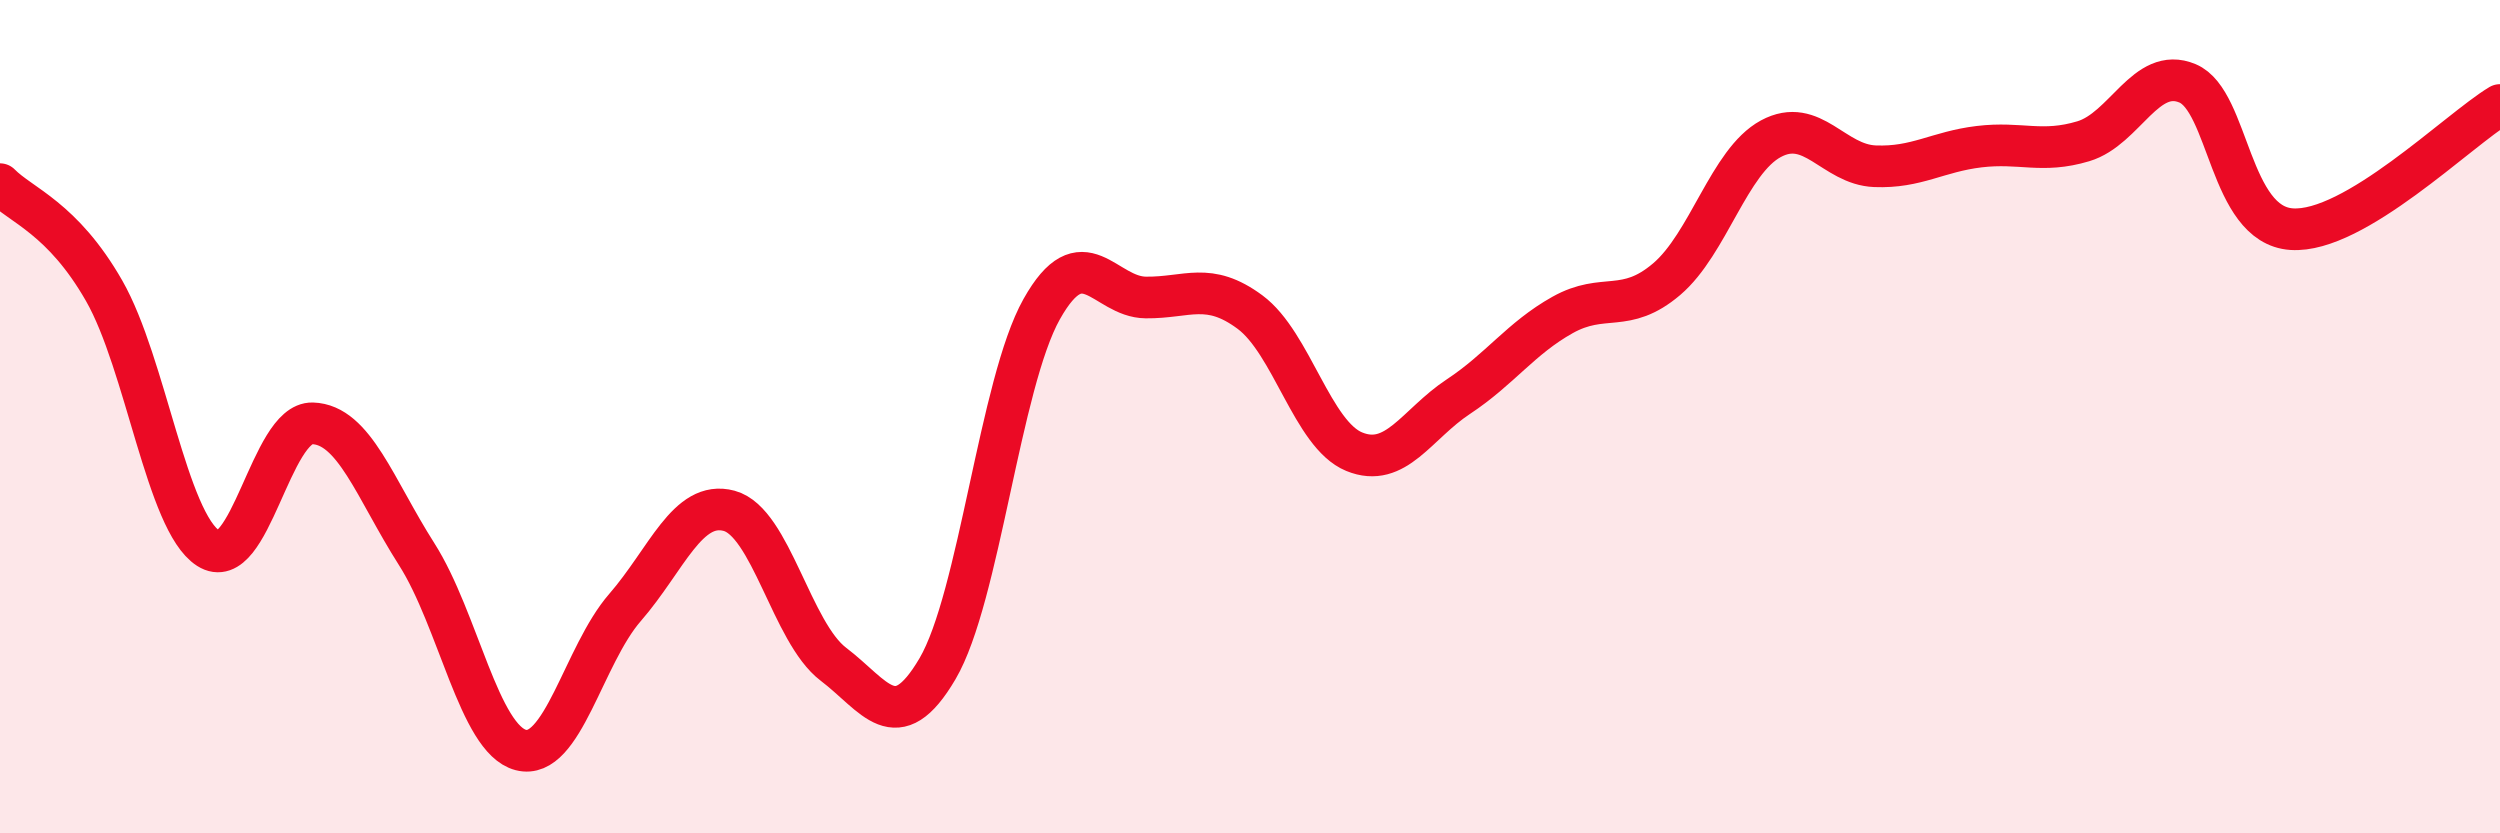
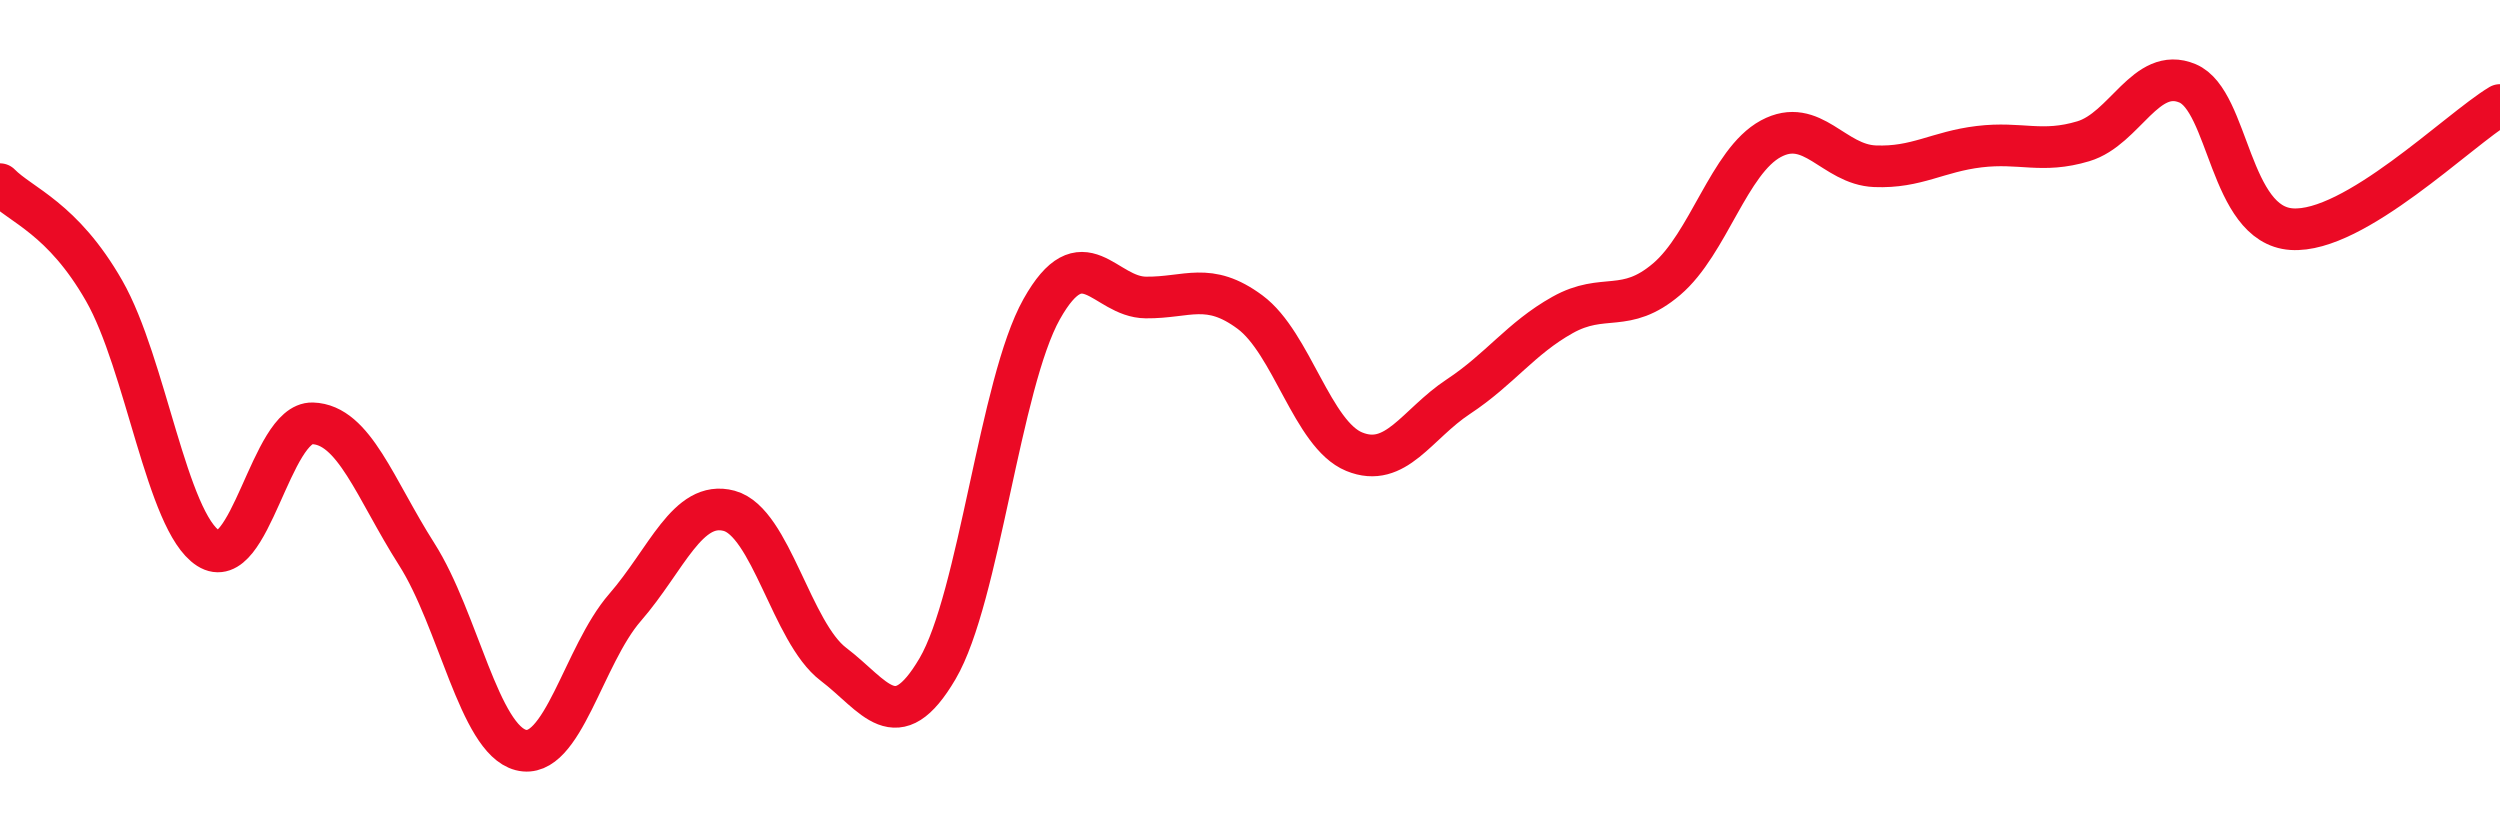
<svg xmlns="http://www.w3.org/2000/svg" width="60" height="20" viewBox="0 0 60 20">
-   <path d="M 0,4.42 C 0.5,4.93 1.5,5.23 2.5,6.98 C 3.5,8.73 4,12.52 5,13.16 C 6,13.8 6.5,10.13 7.5,10.16 C 8.5,10.19 9,11.73 10,13.3 C 11,14.87 11.5,17.74 12.5,18 C 13.5,18.26 14,15.73 15,14.58 C 16,13.43 16.5,11.99 17.5,12.26 C 18.5,12.53 19,15.18 20,15.94 C 21,16.7 21.5,17.75 22.5,16.05 C 23.5,14.35 24,9.2 25,7.42 C 26,5.64 26.5,7.13 27.5,7.14 C 28.5,7.15 29,6.75 30,7.49 C 31,8.23 31.5,10.43 32.5,10.84 C 33.5,11.25 34,10.18 35,9.52 C 36,8.86 36.5,8.12 37.5,7.56 C 38.5,7 39,7.55 40,6.7 C 41,5.85 41.5,3.87 42.5,3.33 C 43.5,2.79 44,3.95 45,3.99 C 46,4.03 46.5,3.64 47.5,3.52 C 48.5,3.4 49,3.69 50,3.39 C 51,3.09 51.5,1.58 52.5,2 C 53.5,2.42 53.5,5.4 55,5.5 C 56.5,5.6 59,3.12 60,2.52L60 20L0 20Z" fill="#EB0A25" opacity="0.1" stroke-linecap="round" stroke-linejoin="round" />
  <path d="M 0,4.42 C 0.5,4.93 1.5,5.23 2.5,6.98 C 3.5,8.73 4,12.52 5,13.16 C 6,13.8 6.5,10.13 7.5,10.16 C 8.5,10.19 9,11.73 10,13.3 C 11,14.87 11.5,17.74 12.5,18 C 13.5,18.26 14,15.73 15,14.58 C 16,13.43 16.5,11.99 17.5,12.26 C 18.5,12.53 19,15.18 20,15.94 C 21,16.7 21.5,17.75 22.5,16.05 C 23.5,14.35 24,9.2 25,7.42 C 26,5.64 26.5,7.13 27.5,7.14 C 28.5,7.15 29,6.75 30,7.49 C 31,8.23 31.5,10.43 32.5,10.84 C 33.5,11.25 34,10.18 35,9.52 C 36,8.86 36.5,8.12 37.5,7.56 C 38.5,7 39,7.55 40,6.7 C 41,5.85 41.5,3.87 42.5,3.33 C 43.5,2.79 44,3.95 45,3.99 C 46,4.03 46.5,3.64 47.5,3.52 C 48.5,3.4 49,3.69 50,3.39 C 51,3.09 51.5,1.58 52.5,2 C 53.5,2.42 53.5,5.4 55,5.5 C 56.5,5.6 59,3.12 60,2.52" stroke="#EB0A25" stroke-width="1" fill="none" stroke-linecap="round" stroke-linejoin="round" />
</svg>